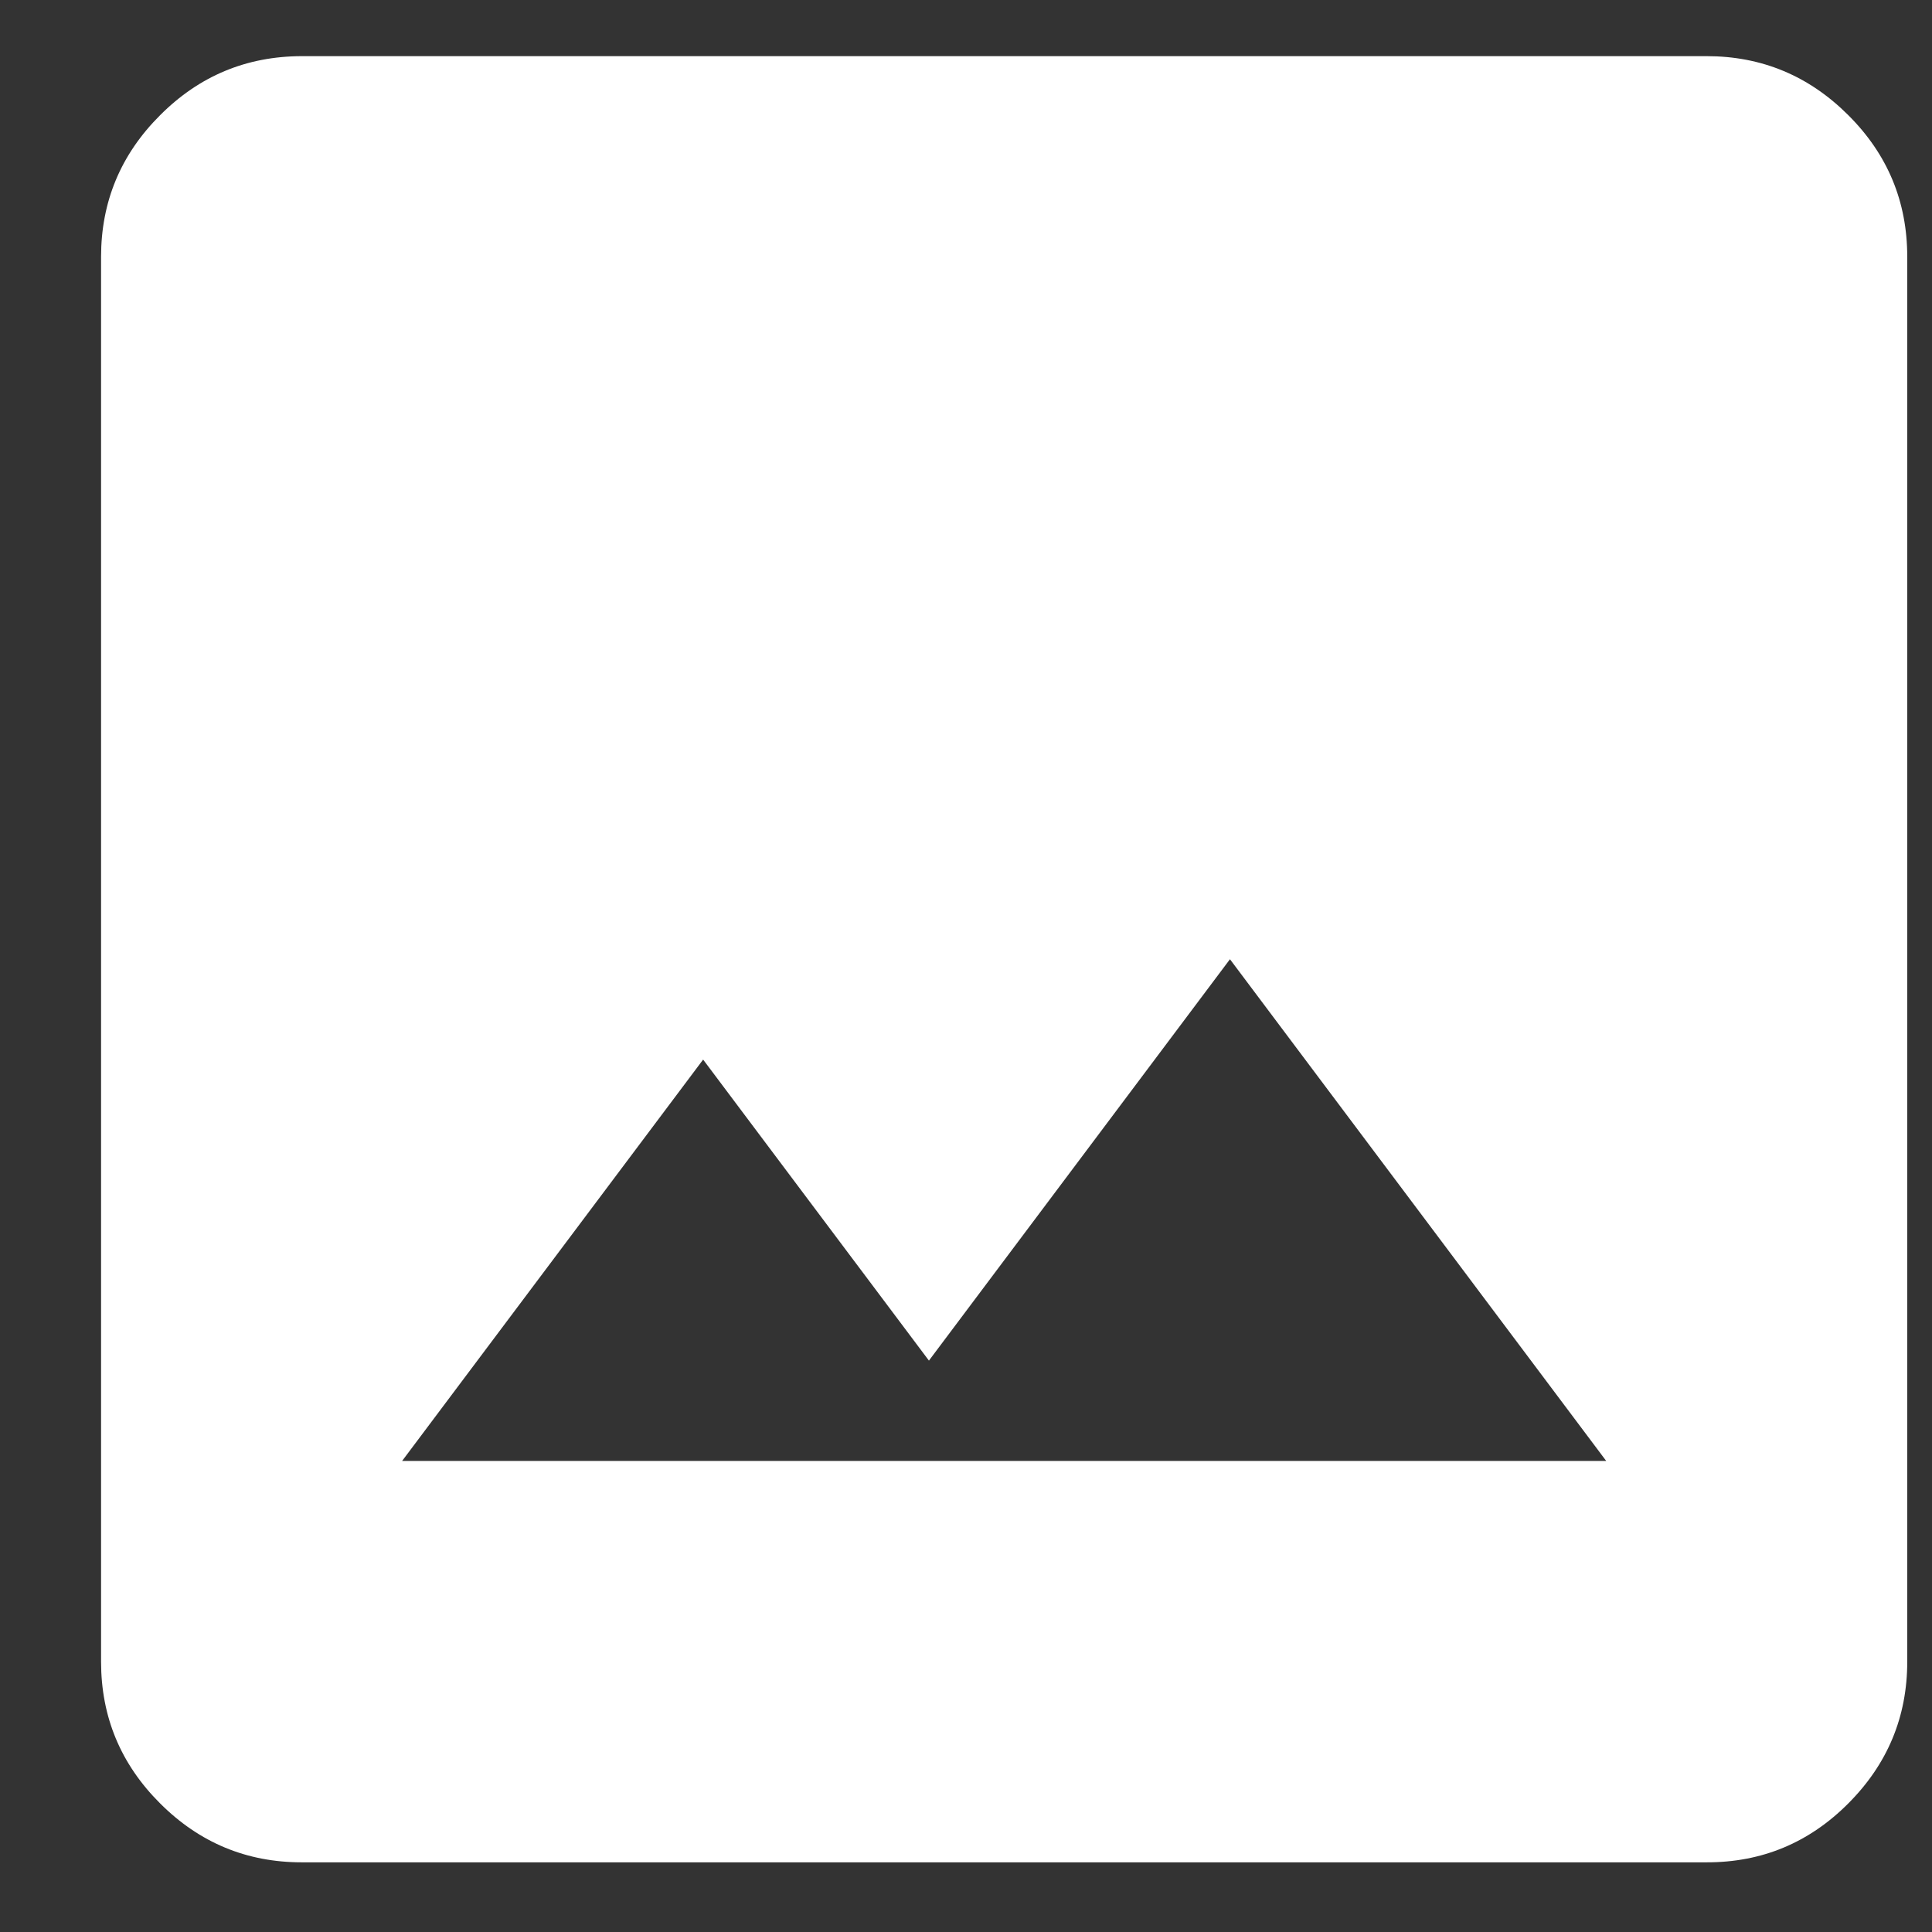
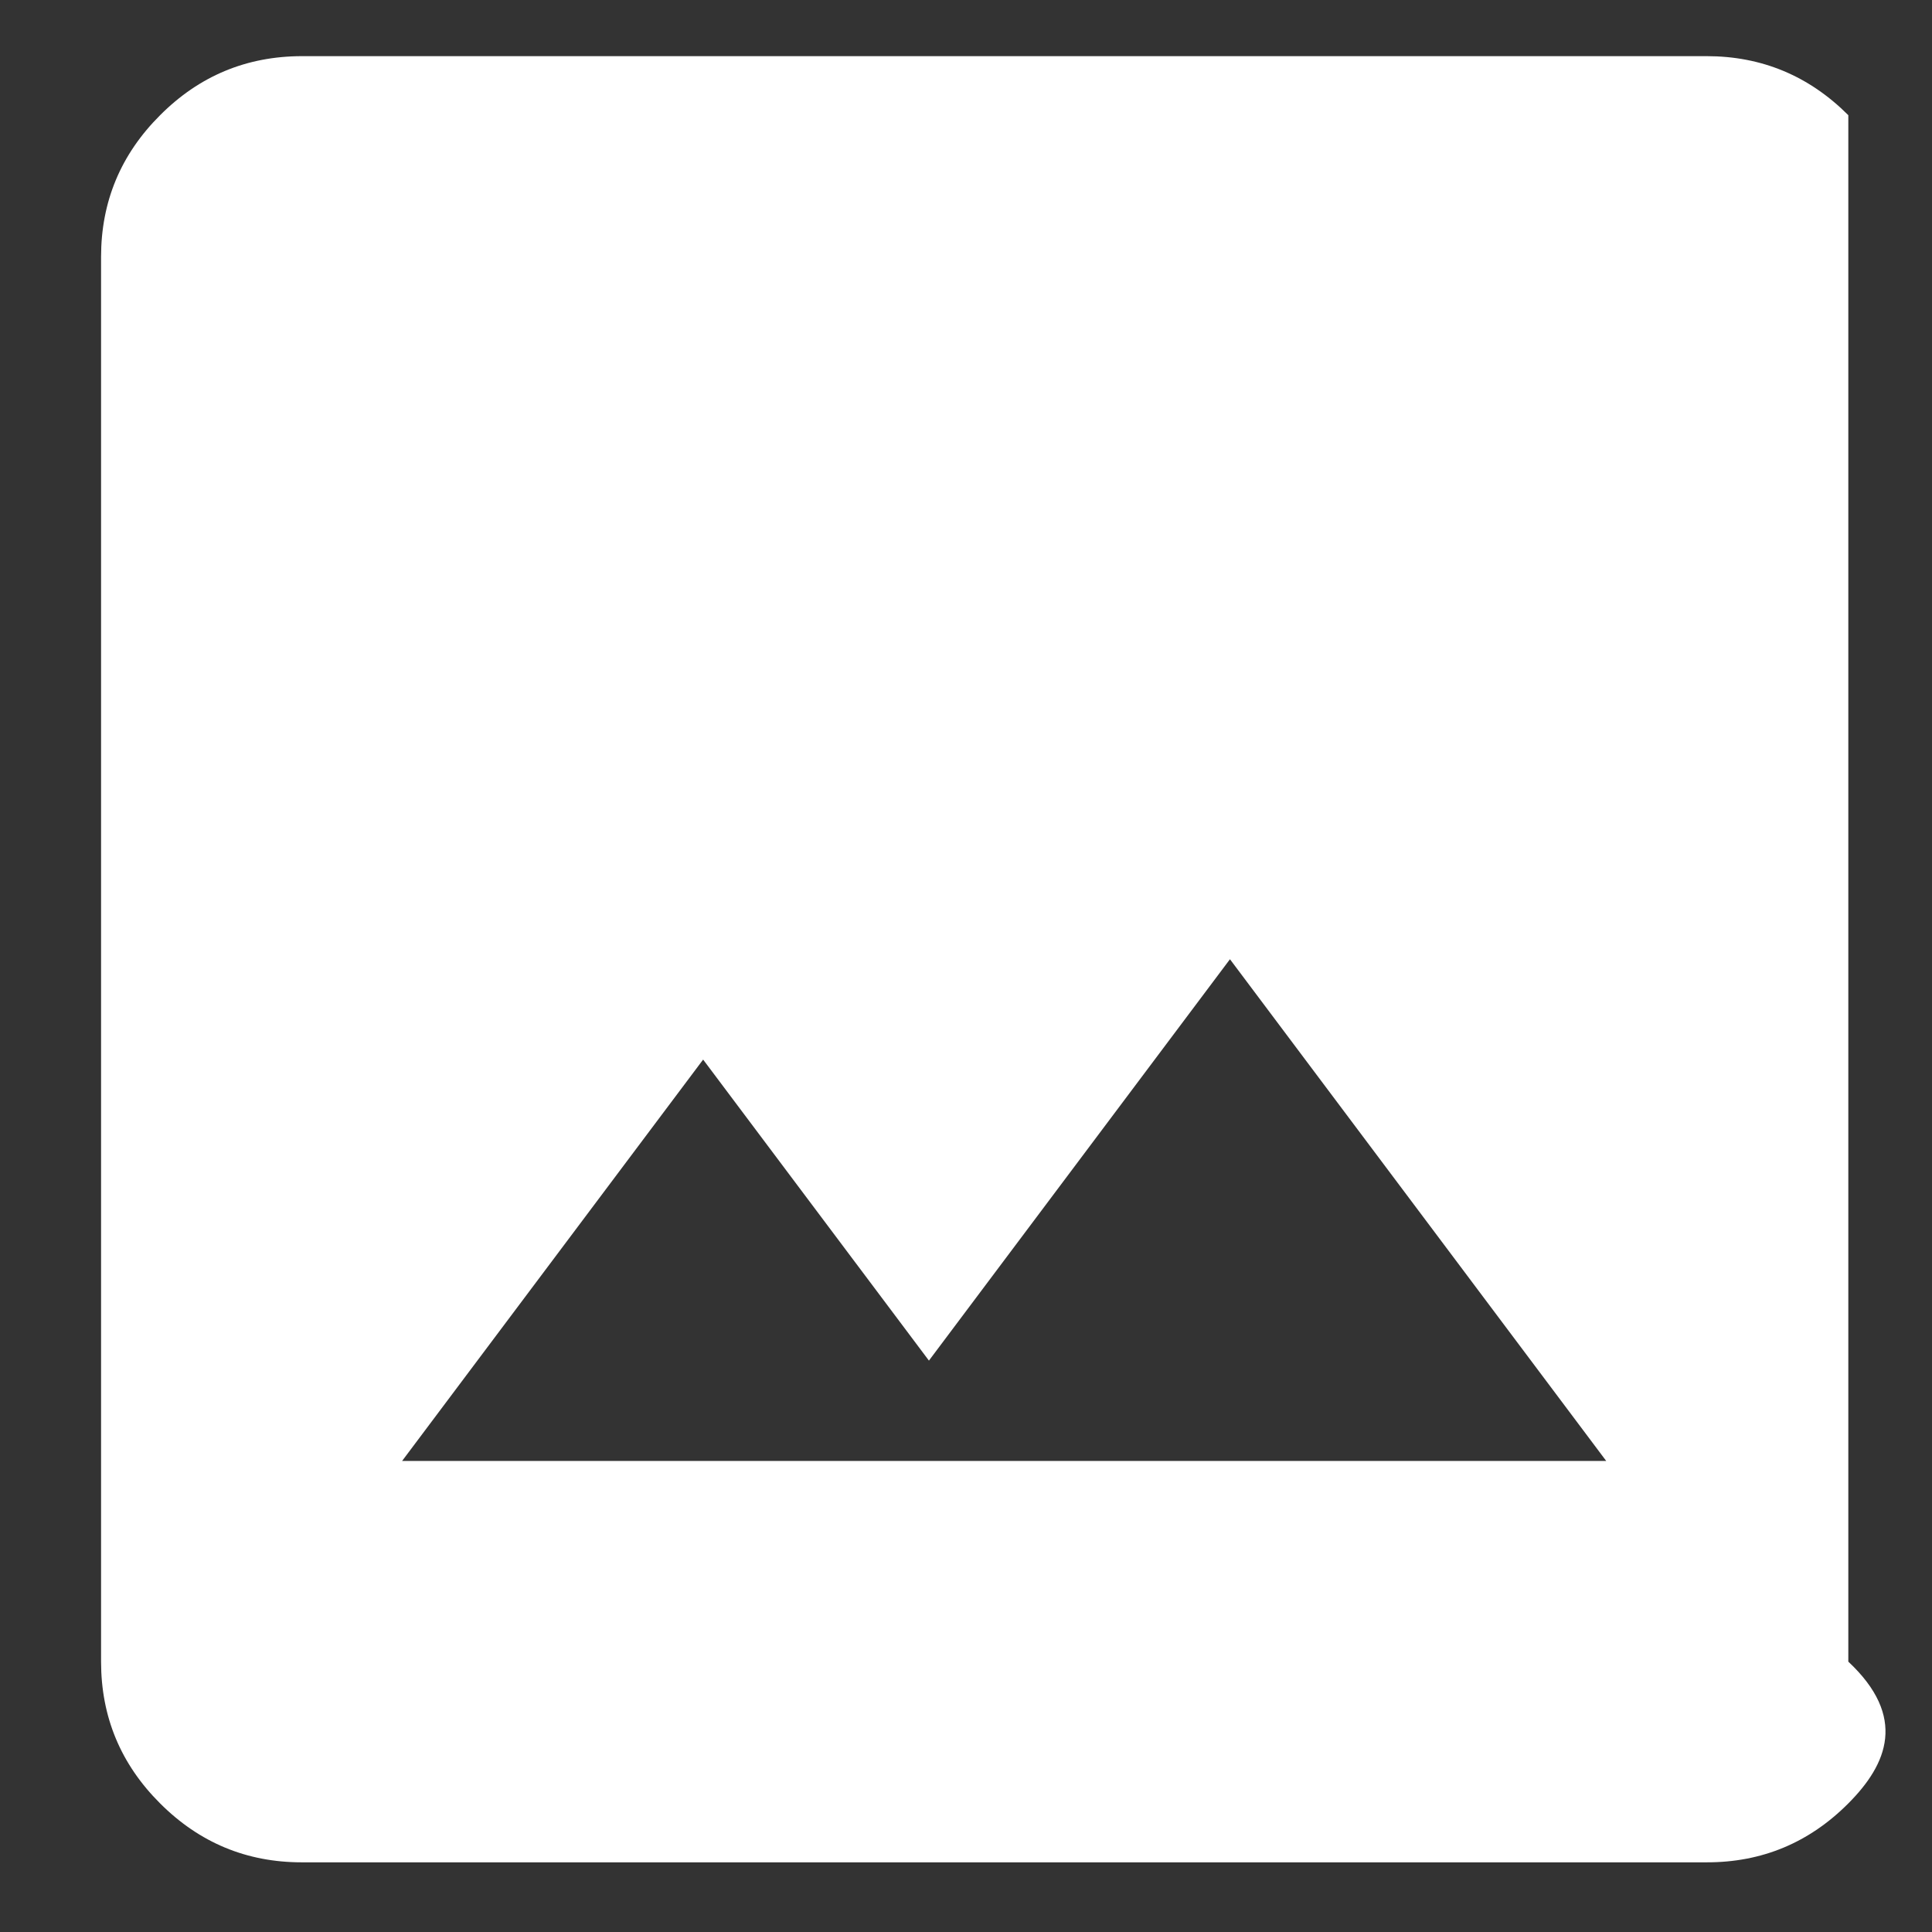
<svg xmlns="http://www.w3.org/2000/svg" width="16" height="16" viewBox="0 0 16 16" fill="none">
  <rect x="0" y="0" width="16" height="16" fill="#333333" stroke="none" />
-   <path id="Vector" d="M2.499 15.423C2.042 15.423 1.651 15.26 1.326 14.935C1 14.61 0.837 14.219 0.837 13.761V2.127C0.837 1.67 1 1.279 1.326 0.954C1.651 0.628 2.042 0.466 2.499 0.465H14.133C14.59 0.465 14.981 0.628 15.307 0.954C15.633 1.279 15.795 1.67 15.795 2.127V13.761C15.795 14.218 15.632 14.609 15.307 14.935C14.982 15.261 14.591 15.424 14.133 15.423H2.499ZM3.33 12.099H13.302L10.186 7.944L7.693 11.268L5.823 8.775L3.33 12.099Z" fill="white" />
+   <path id="Vector" d="M2.499 15.423C2.042 15.423 1.651 15.26 1.326 14.935C1 14.61 0.837 14.219 0.837 13.761V2.127C0.837 1.67 1 1.279 1.326 0.954C1.651 0.628 2.042 0.466 2.499 0.465H14.133C14.59 0.465 14.981 0.628 15.307 0.954V13.761C15.795 14.218 15.632 14.609 15.307 14.935C14.982 15.261 14.591 15.424 14.133 15.423H2.499ZM3.33 12.099H13.302L10.186 7.944L7.693 11.268L5.823 8.775L3.33 12.099Z" fill="white" />
</svg>